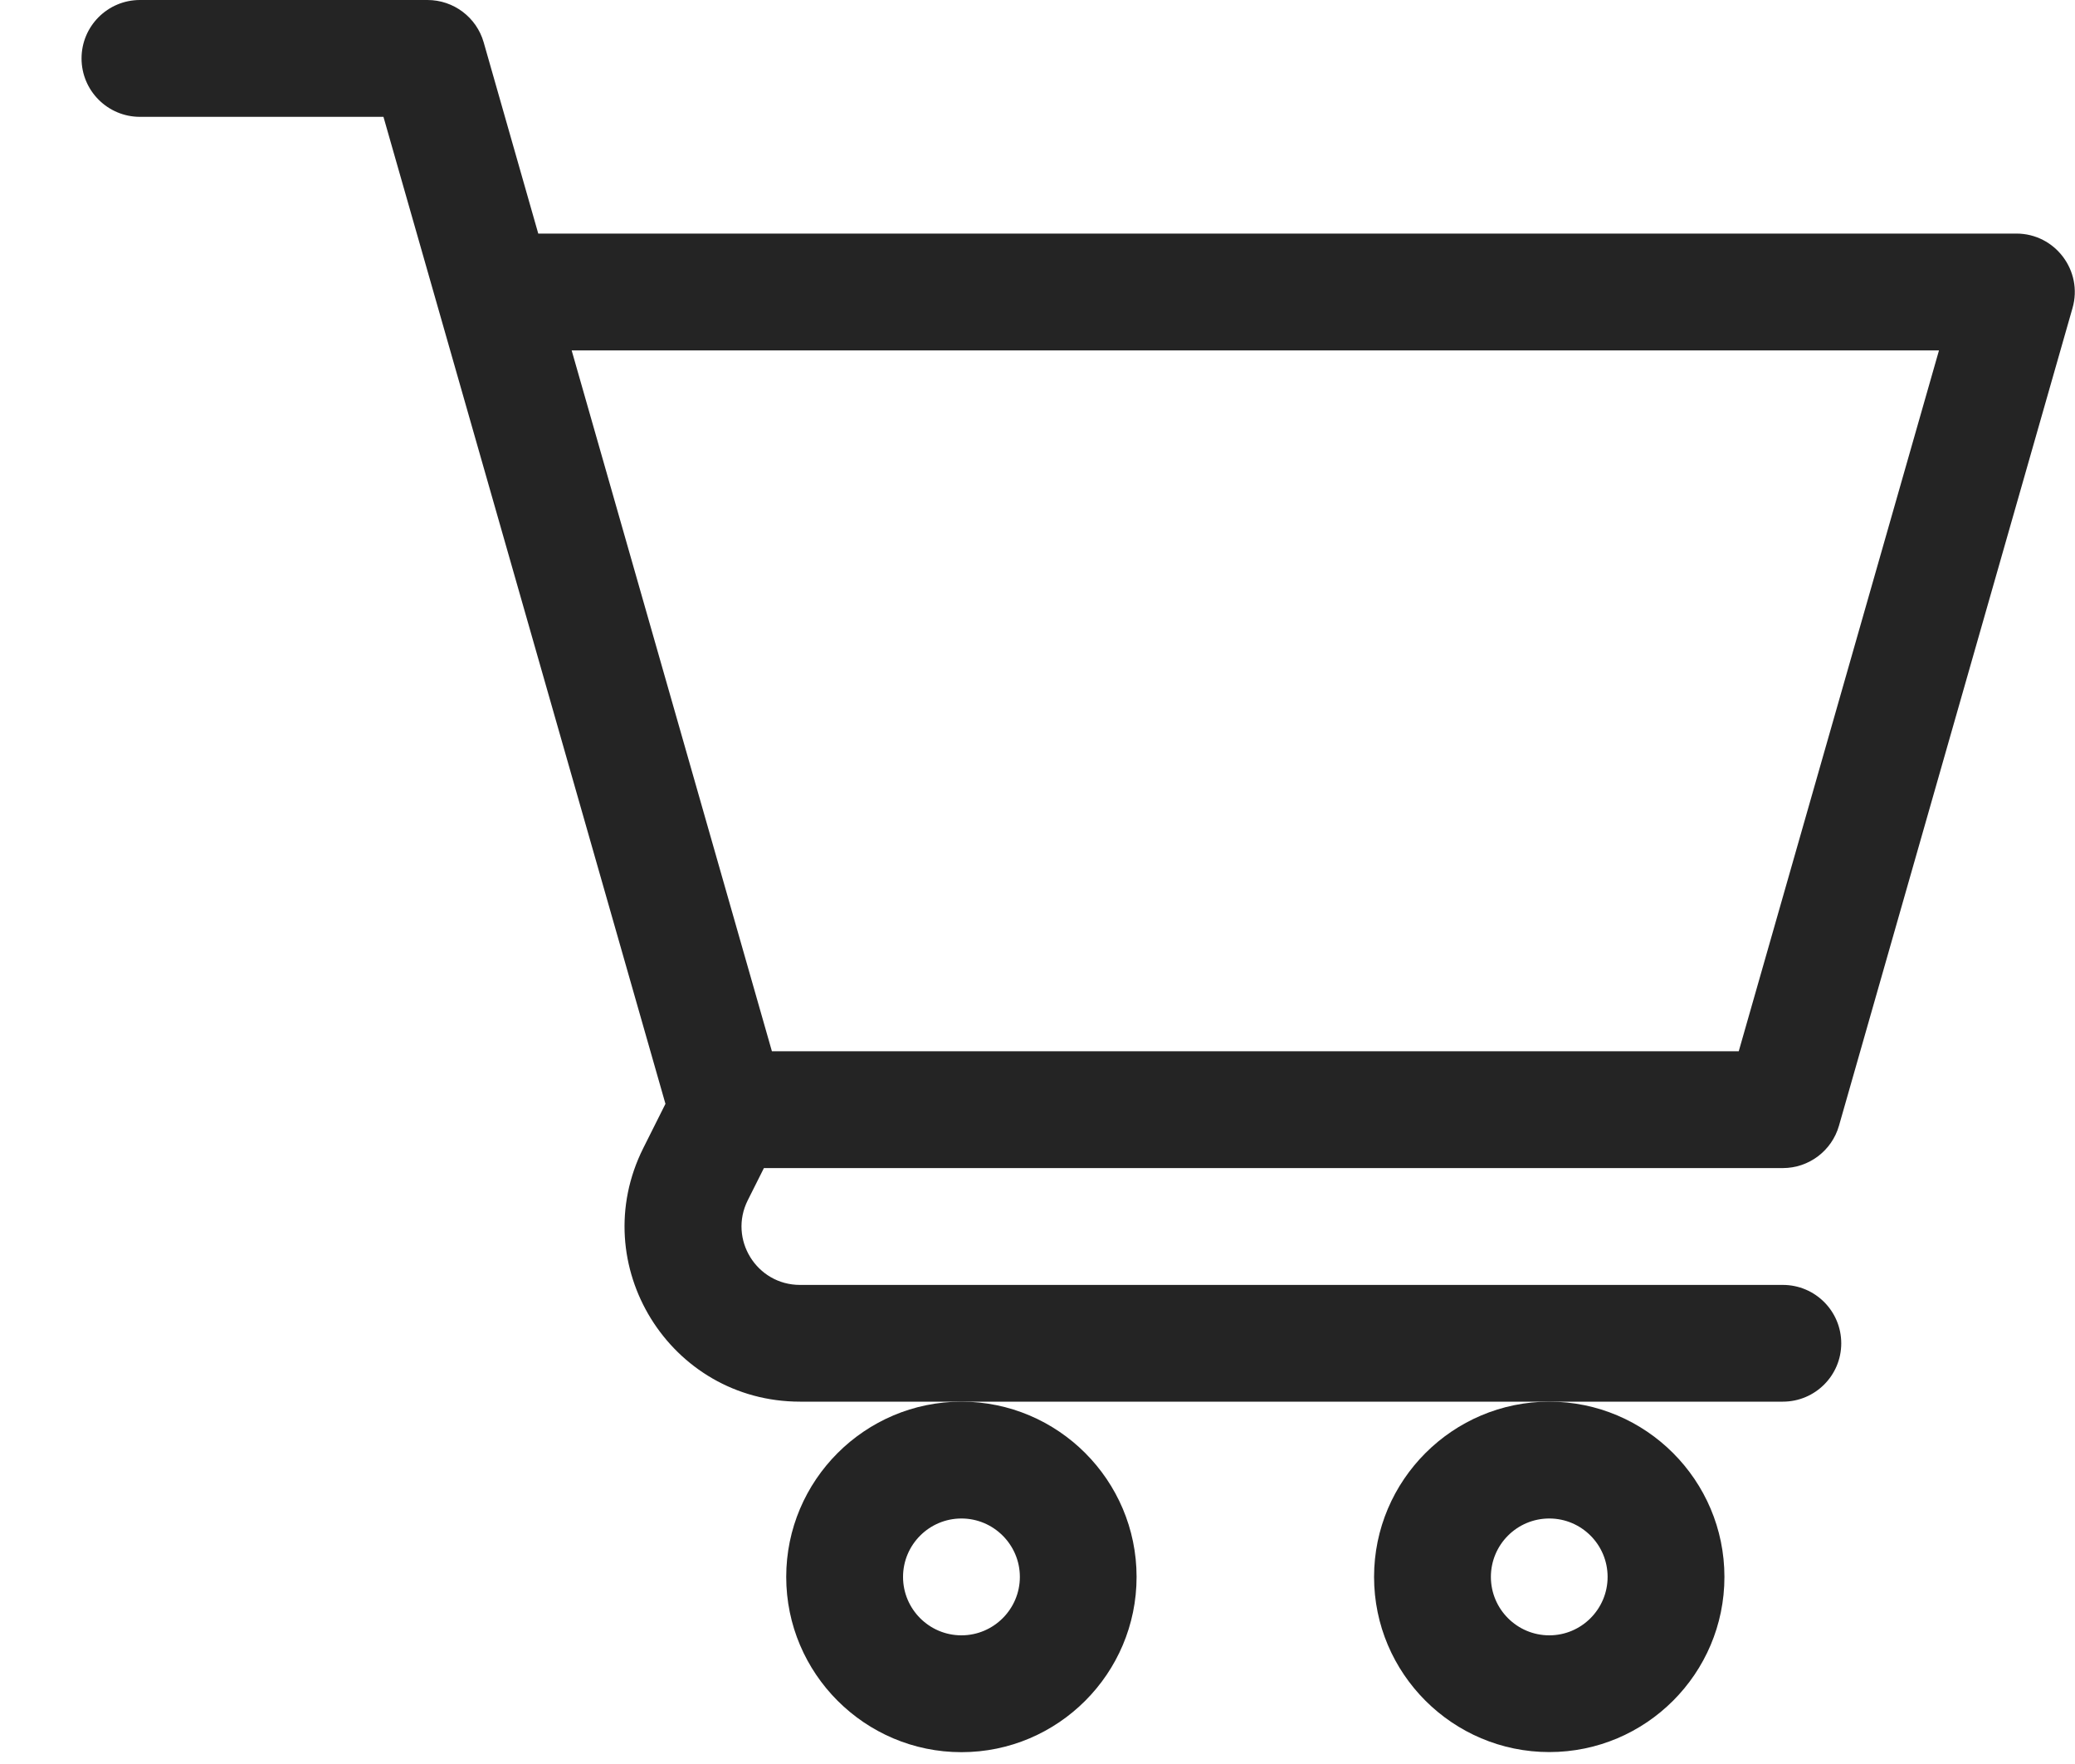
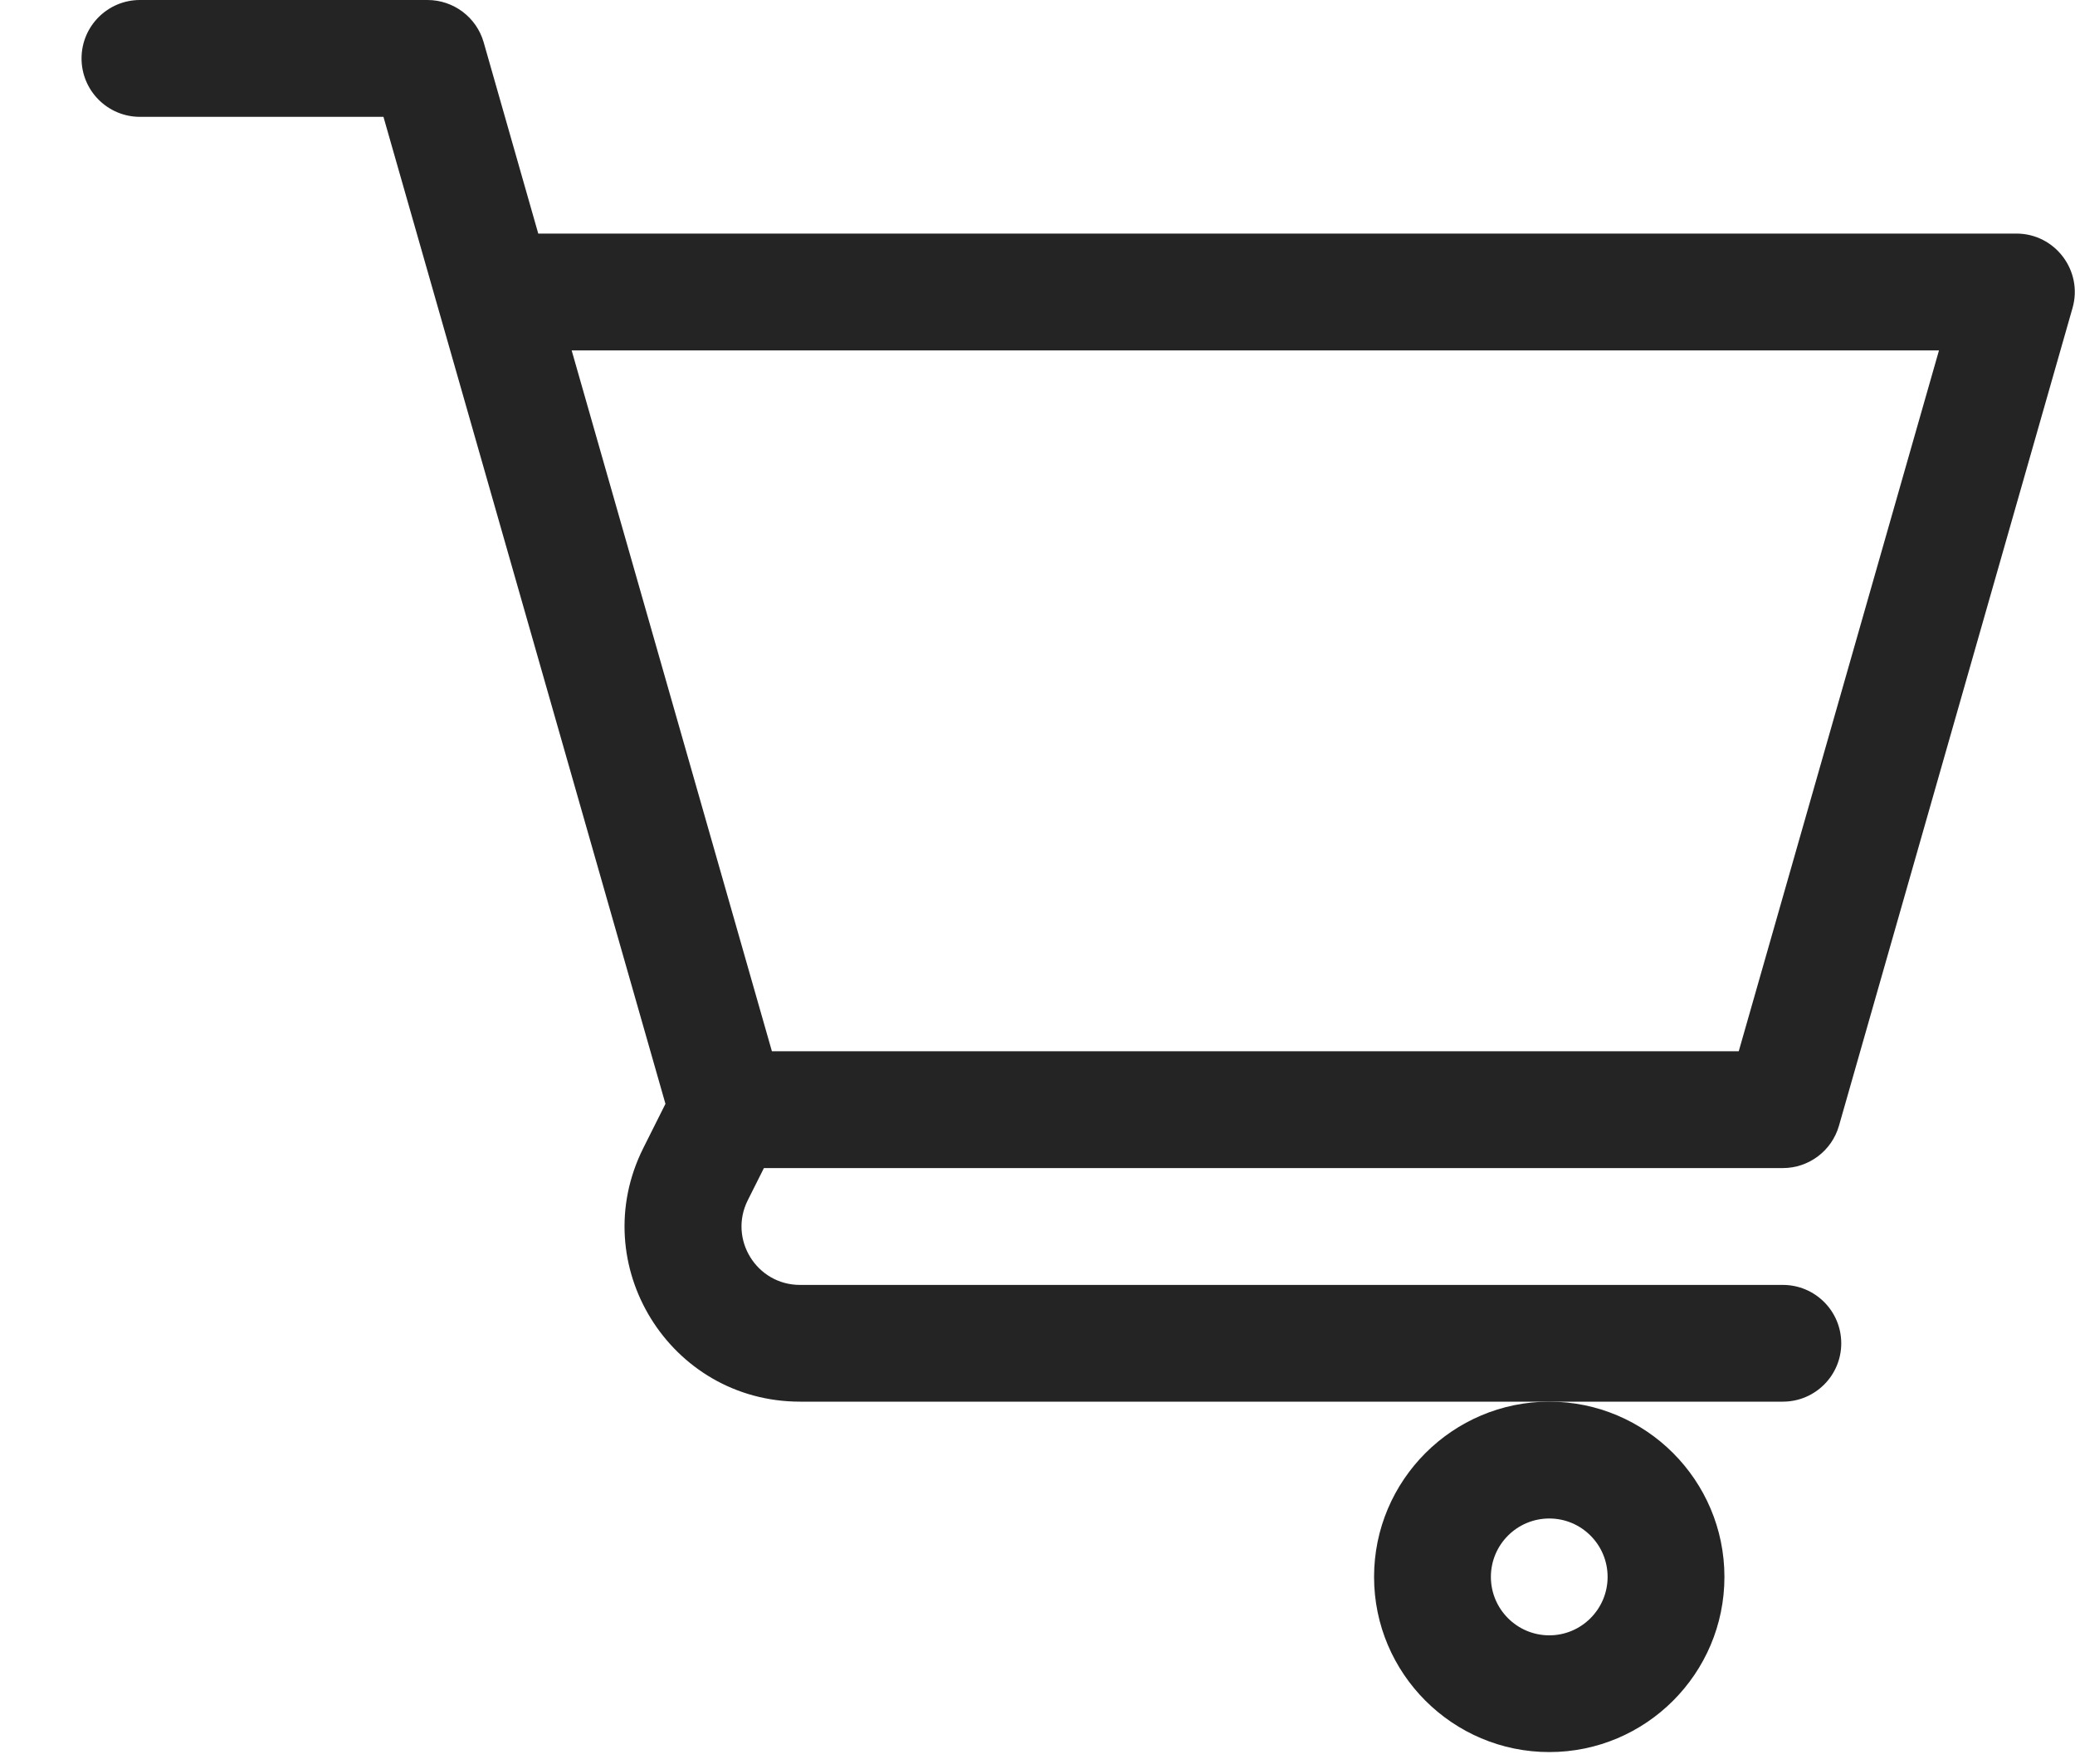
<svg xmlns="http://www.w3.org/2000/svg" width="20" height="17" viewBox="0 0 20 17" fill="none">
-   <path d="M7.578 15.197C7.578 16.128 8.336 16.886 9.267 16.886C10.198 16.886 10.955 16.128 10.955 15.197C10.955 14.266 10.198 13.508 9.267 13.508C8.336 13.508 7.578 14.266 7.578 15.197ZM9.267 14.634C9.577 14.634 9.83 14.887 9.83 15.197C9.83 15.507 9.577 15.76 9.267 15.76C8.956 15.76 8.704 15.507 8.704 15.197C8.704 14.887 8.956 14.634 9.267 14.634Z" fill="#242424" />
  <path d="M13.244 15.197C13.244 16.128 14.002 16.885 14.933 16.885C15.864 16.885 16.621 16.128 16.621 15.197C16.621 14.266 15.864 13.508 14.933 13.508C14.002 13.508 13.244 14.266 13.244 15.197ZM14.933 14.634C15.243 14.634 15.495 14.886 15.495 15.197C15.495 15.507 15.243 15.76 14.933 15.76C14.622 15.76 14.37 15.507 14.37 15.197C14.37 14.886 14.622 14.634 14.933 14.634Z" fill="#242424" />
  <path d="M19.435 2.251H5.188C4.996 1.577 4.816 0.948 4.662 0.408C4.593 0.167 4.372 0 4.12 0H1.349C1.038 0 0.786 0.252 0.786 0.563C0.786 0.874 1.038 1.126 1.349 1.126H3.696C4.325 3.329 5.797 8.479 6.414 10.638L6.2 11.065C5.638 12.189 6.457 13.508 7.711 13.508H17.184C17.495 13.508 17.747 13.256 17.747 12.946C17.747 12.635 17.495 12.383 17.184 12.383H7.711C7.292 12.383 7.02 11.942 7.207 11.568L7.363 11.257H17.184C17.435 11.257 17.656 11.09 17.725 10.849L19.976 2.969C20.079 2.61 19.809 2.251 19.435 2.251ZM16.759 10.131H7.44C7.133 9.058 6.275 6.054 5.51 3.377H18.689L16.759 10.131Z" fill="#242424" />
</svg>